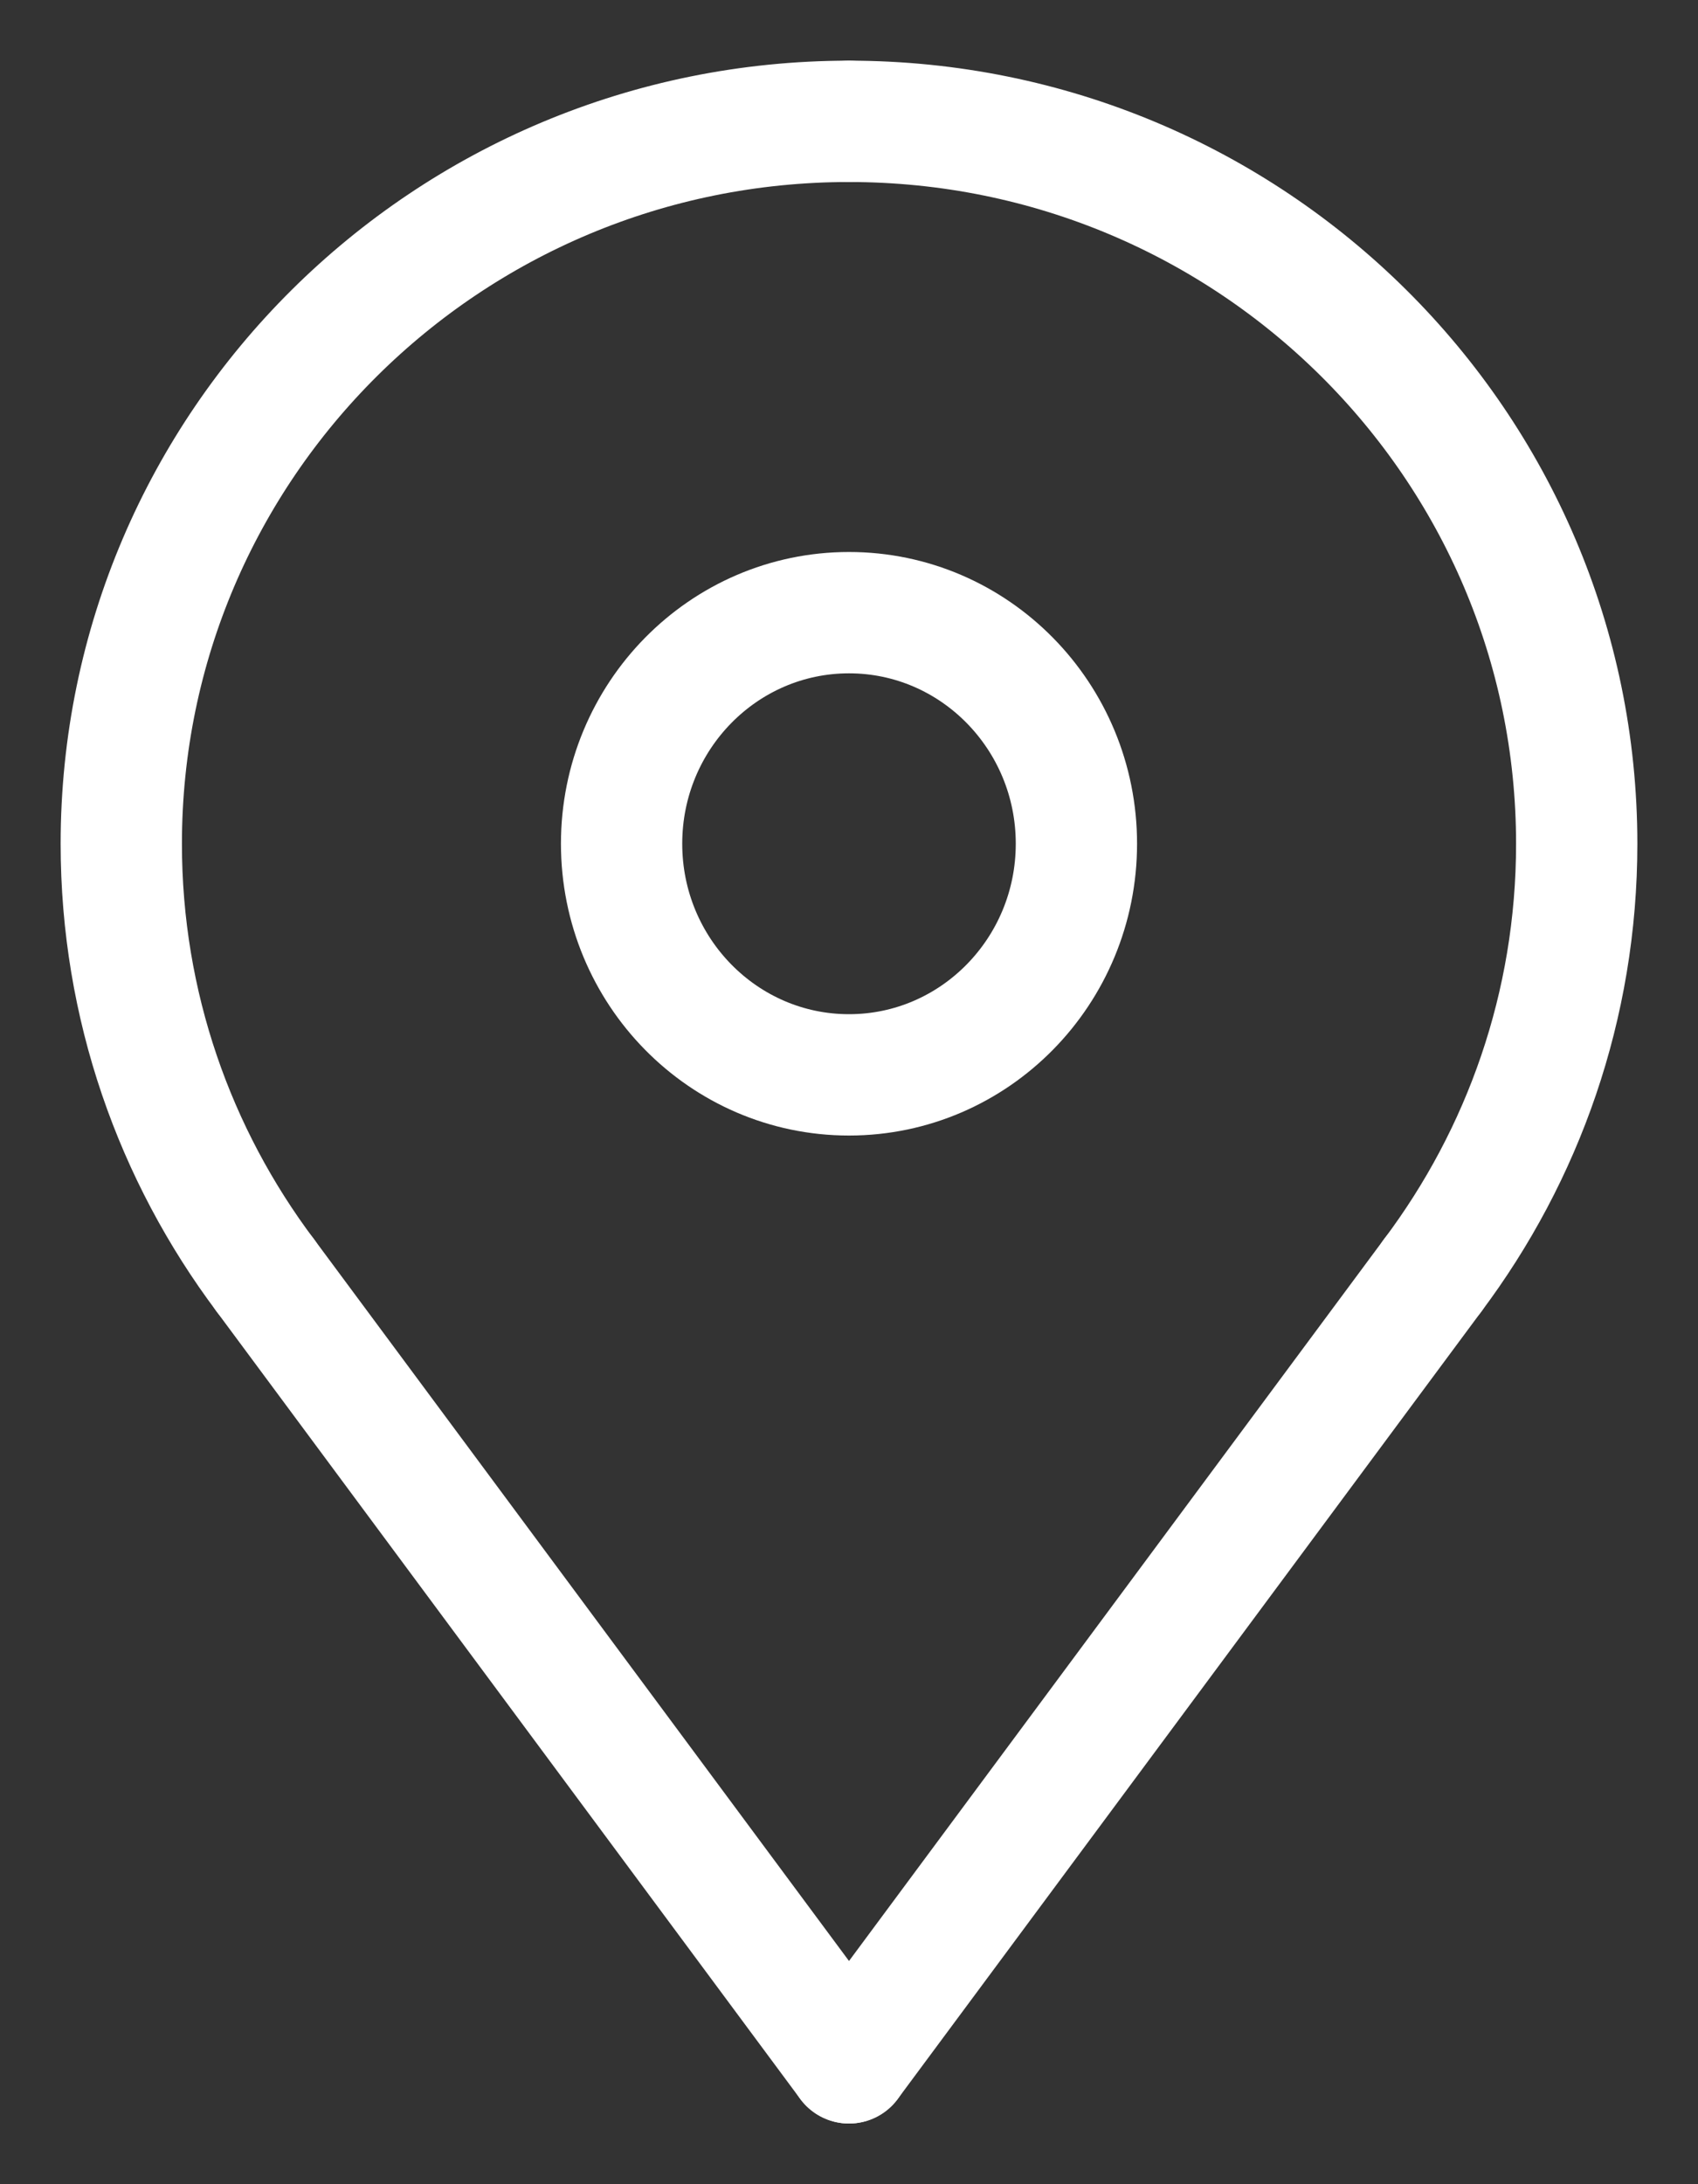
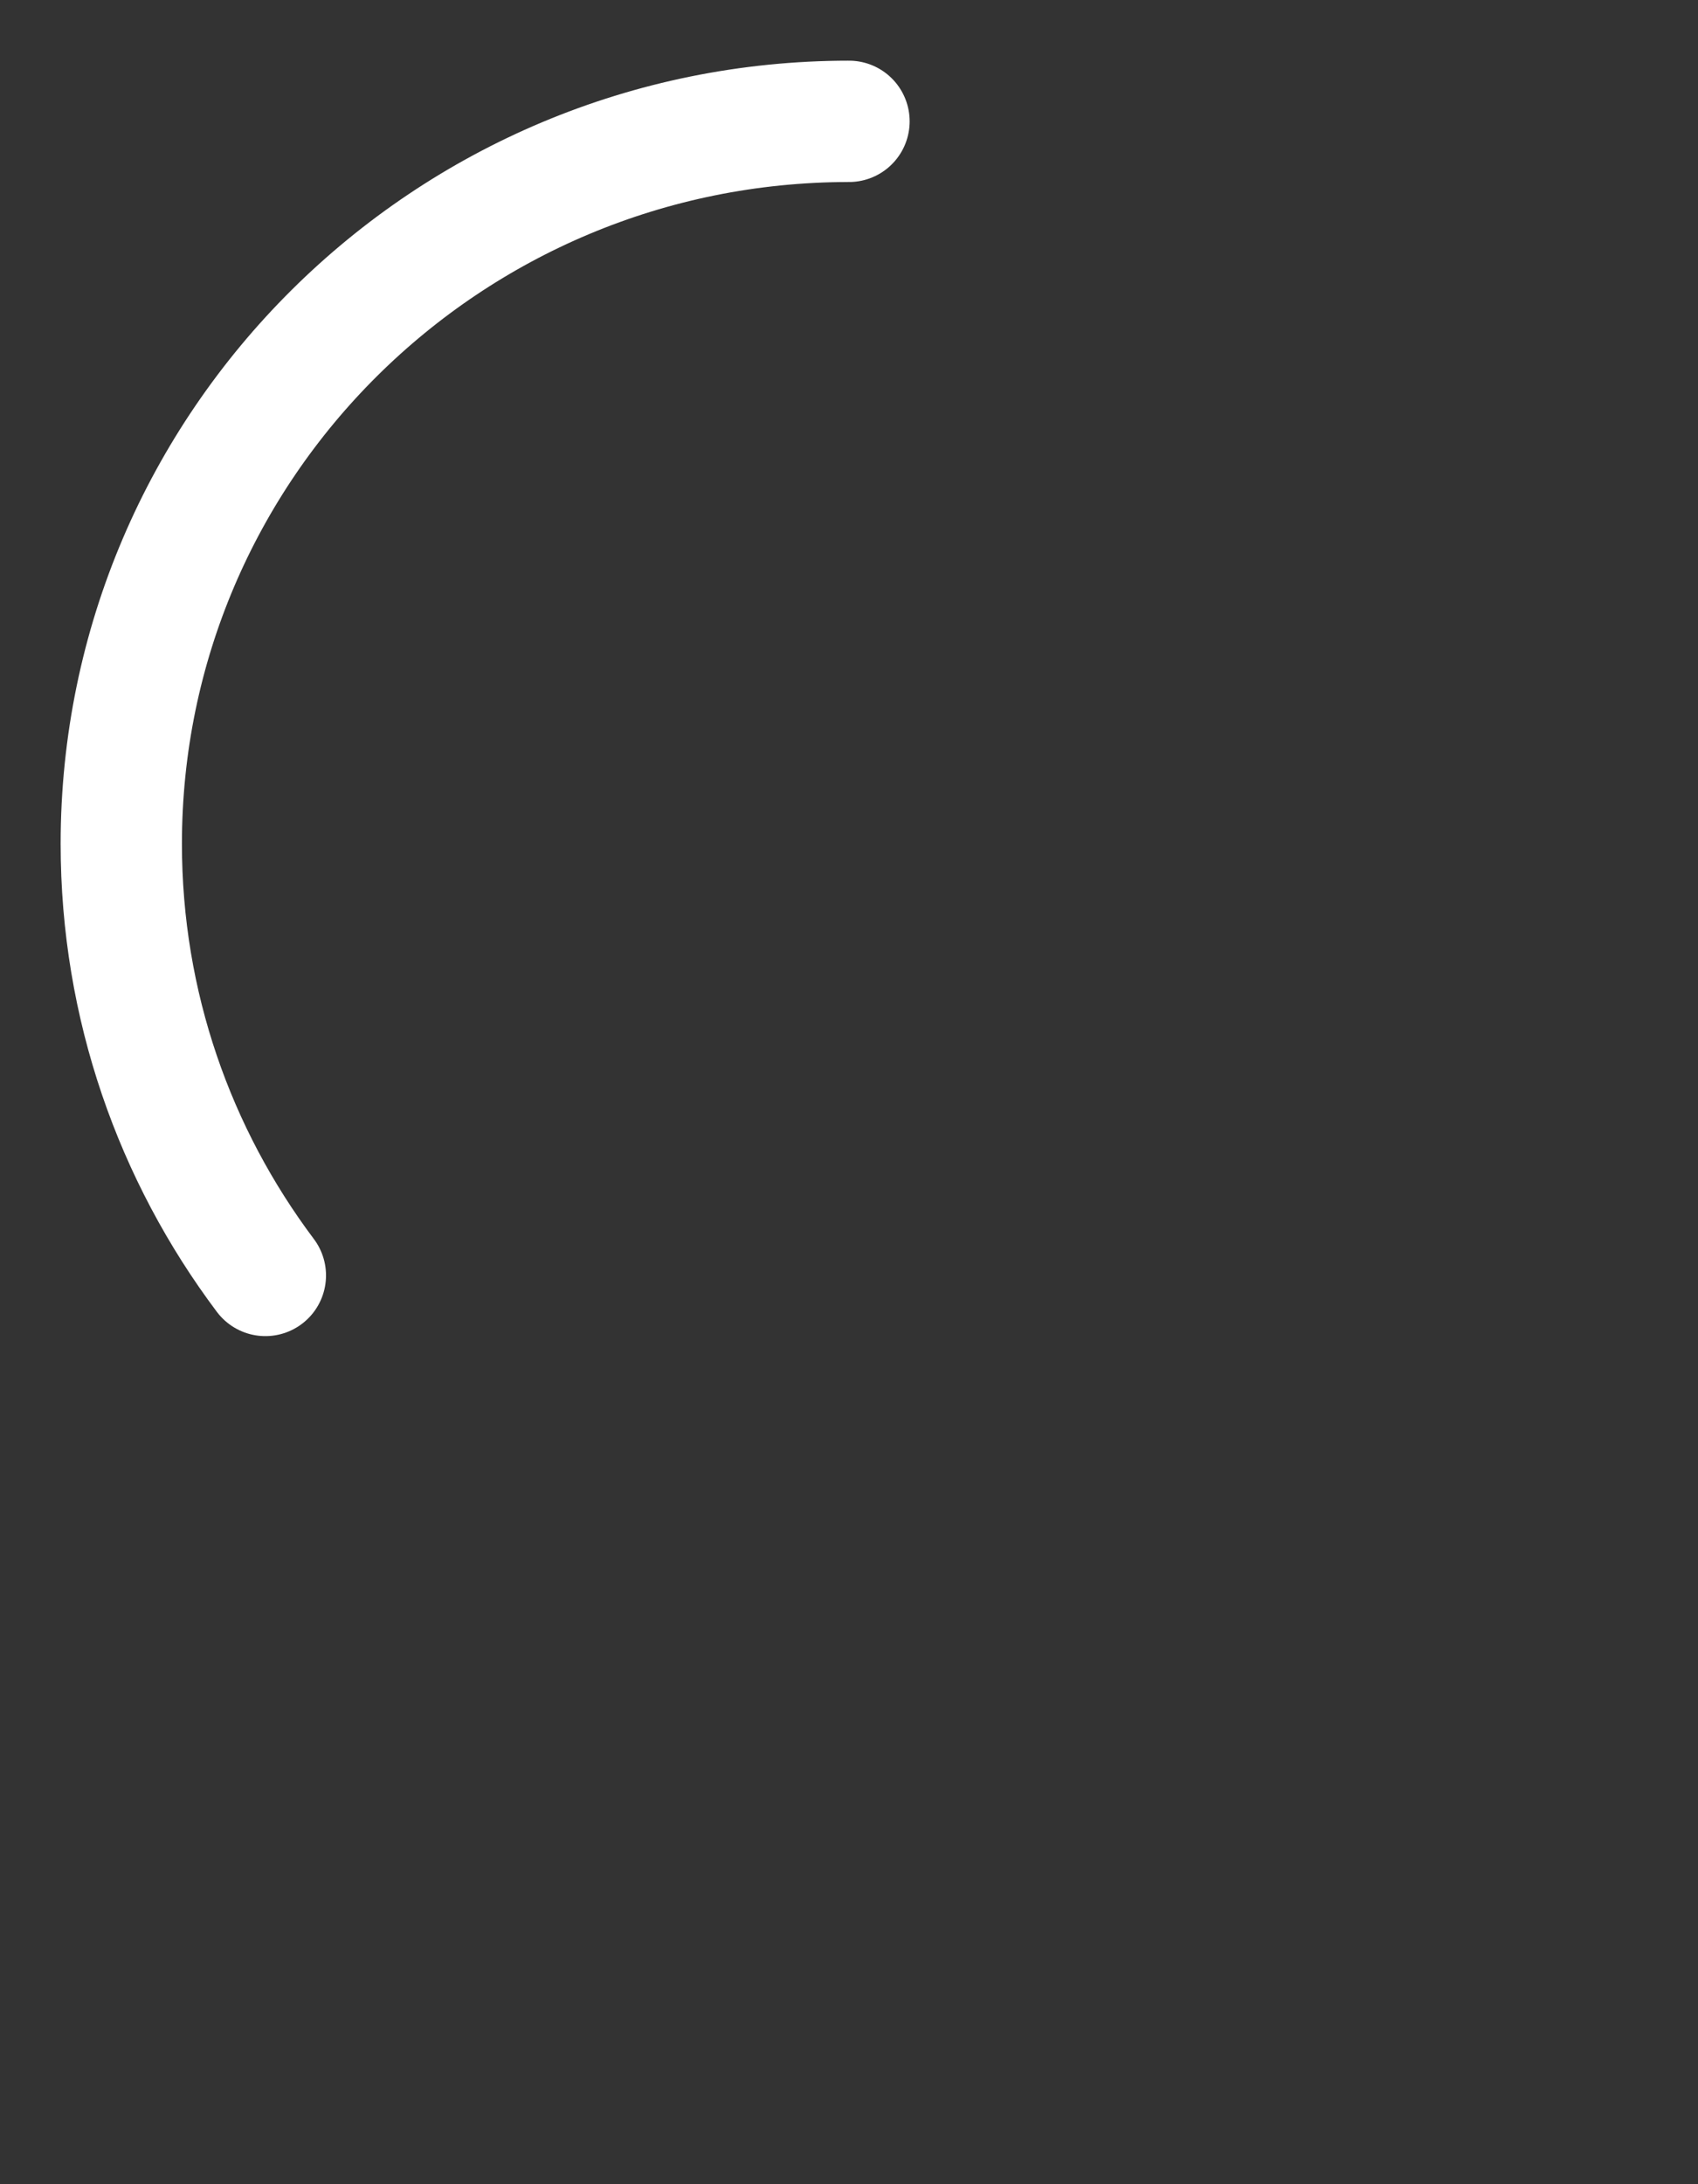
<svg xmlns="http://www.w3.org/2000/svg" width="14" height="18" viewBox="0 0 14 18" fill="none">
  <rect x="0" y="0" width="14" height="18" fill="#333333" stroke="none" />
-   <path d="M7 1C10.314 1 13 3.666 13 6.954C13 8.287 12.558 9.518 11.812 10.511" stroke="white" stroke-linecap="round" stroke-linejoin="round" />
-   <path fill-rule="evenodd" clip-rule="evenodd" d="M8.875 6.953C8.875 8.005 8.035 8.858 7 8.858C5.965 8.858 5.125 8.005 5.125 6.953C5.125 5.902 5.965 5.049 7 5.049C8.035 5.049 8.875 5.902 8.875 6.953V6.953Z" stroke="white" stroke-linecap="round" stroke-linejoin="round" />
-   <path d="M7 17L11.812 10.511" stroke="white" stroke-linecap="round" stroke-linejoin="round" />
  <path d="M7 1C3.686 1 1 3.666 1 6.954C1 8.287 1.442 9.518 2.188 10.511" stroke="white" stroke-linecap="round" stroke-linejoin="round" />
-   <path d="M7 17L2.188 10.511" stroke="white" stroke-linecap="round" stroke-linejoin="round" />
</svg>